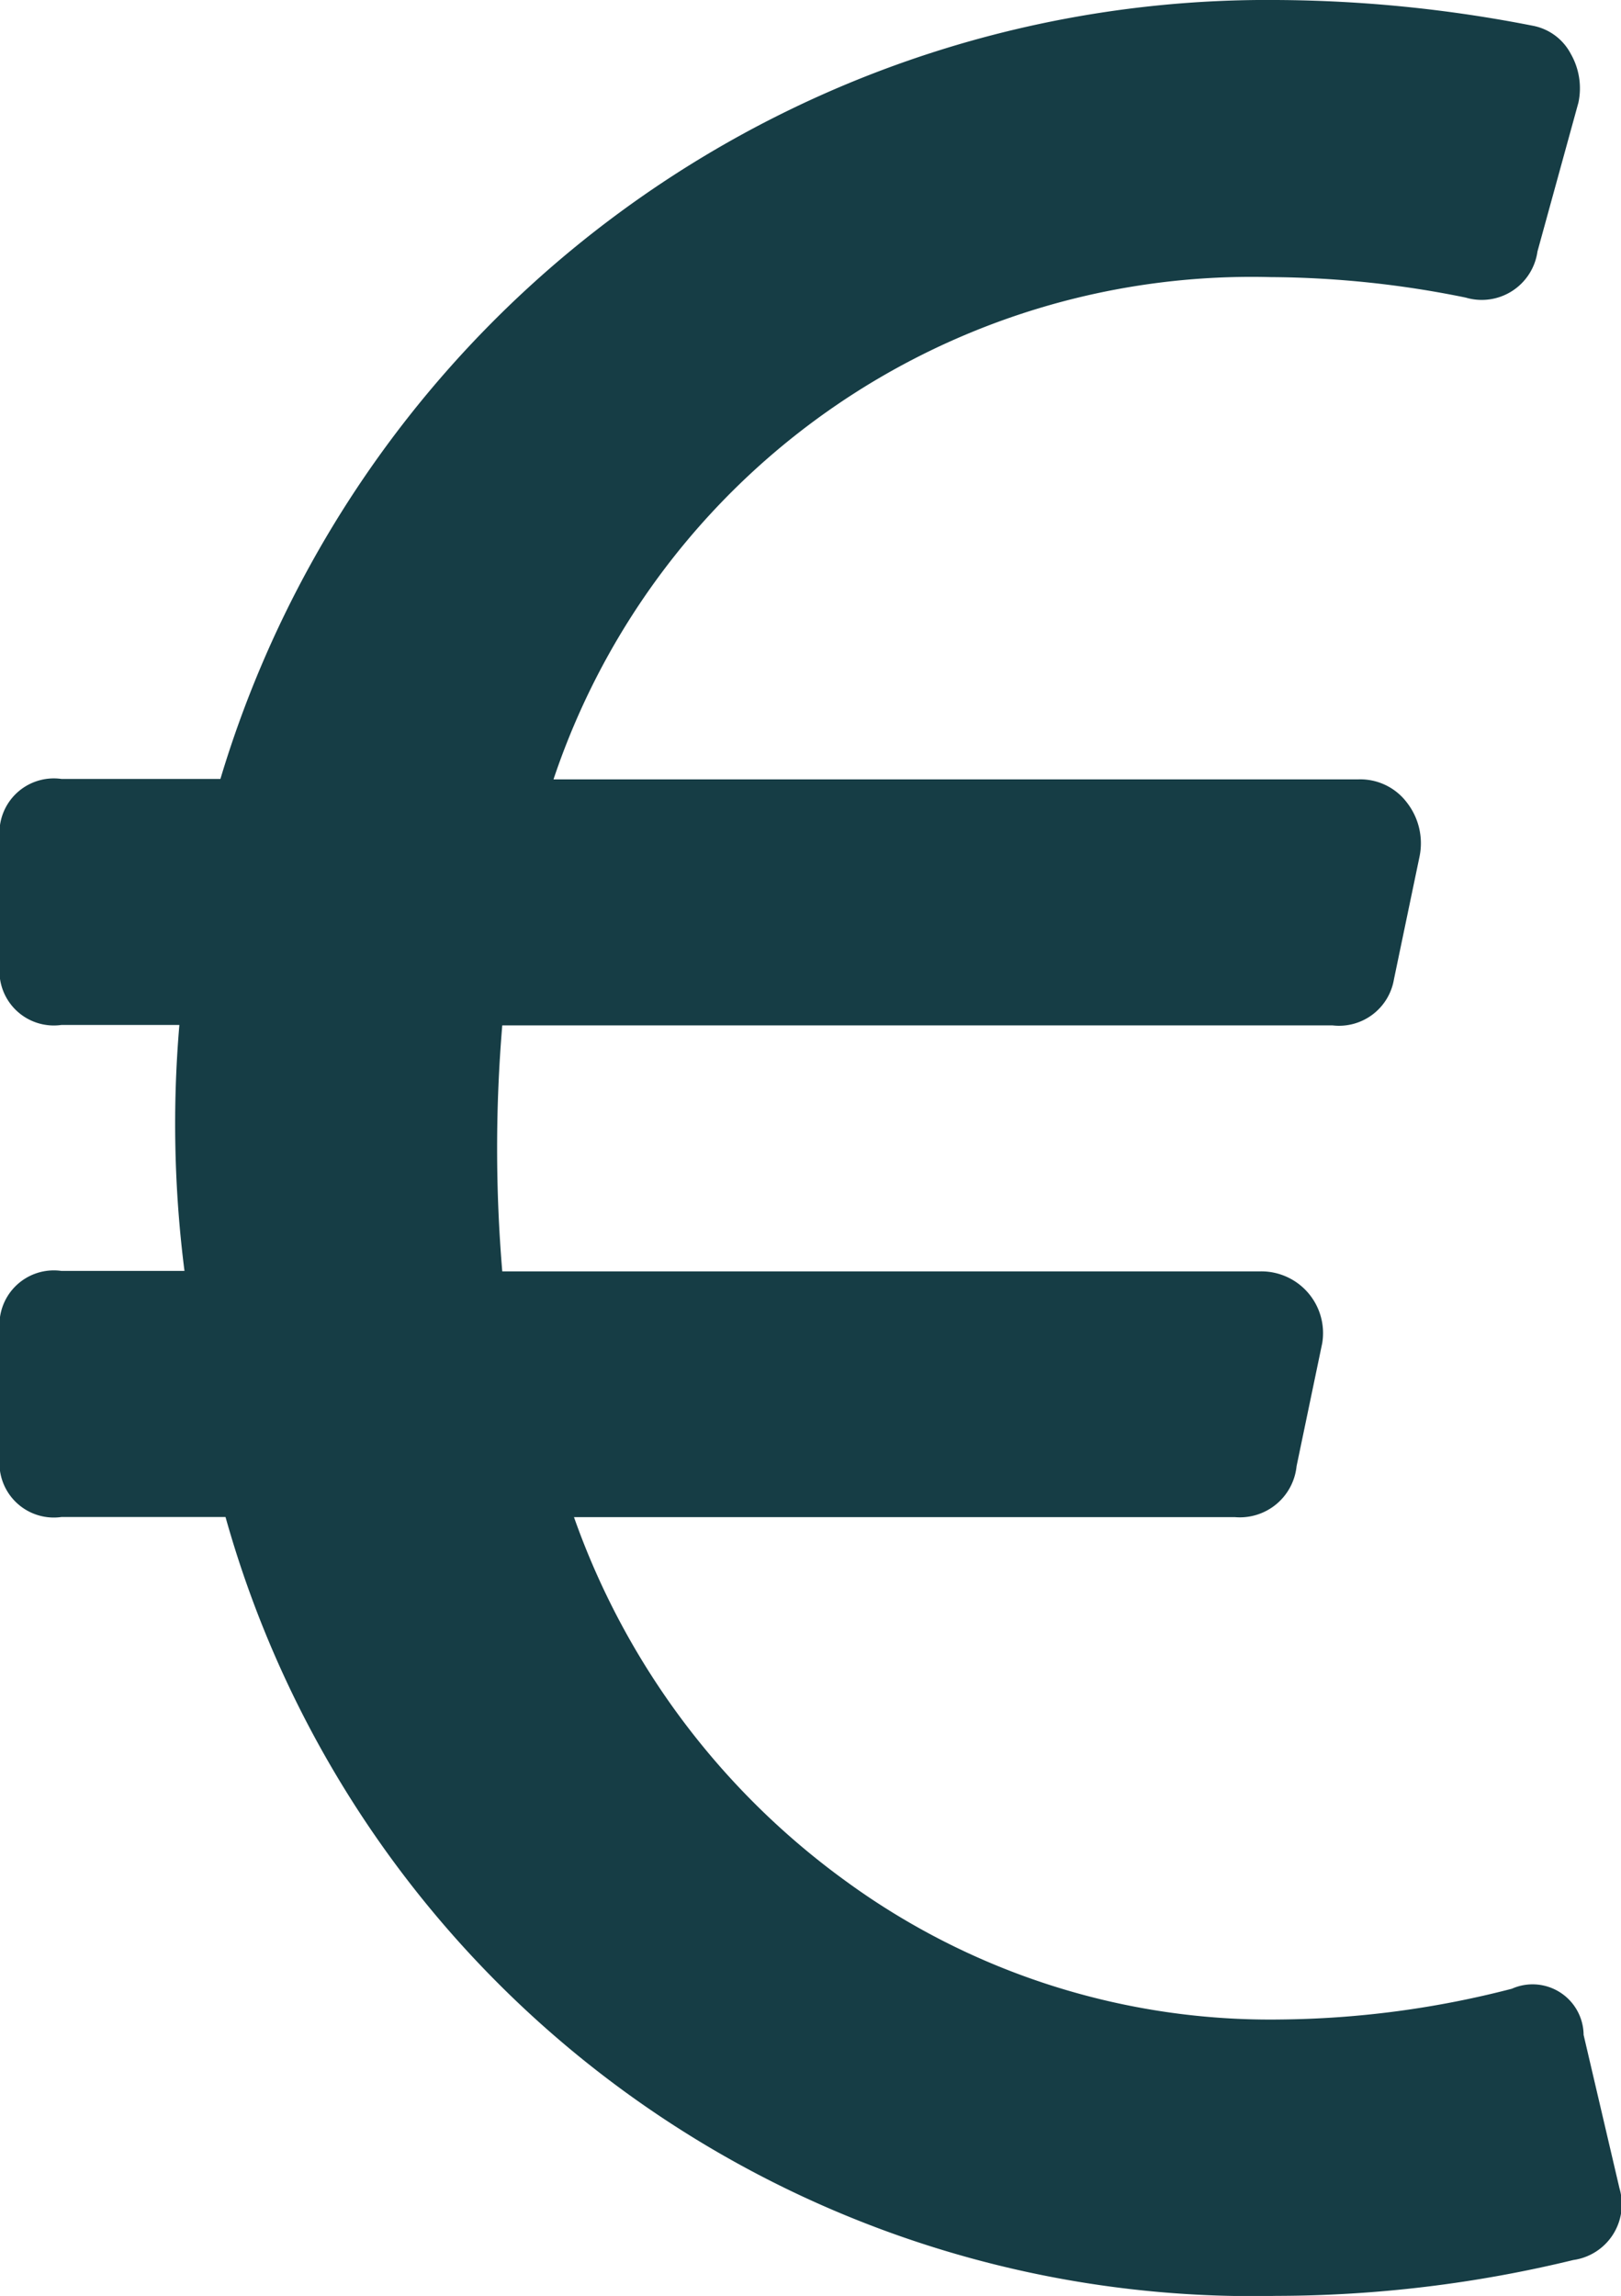
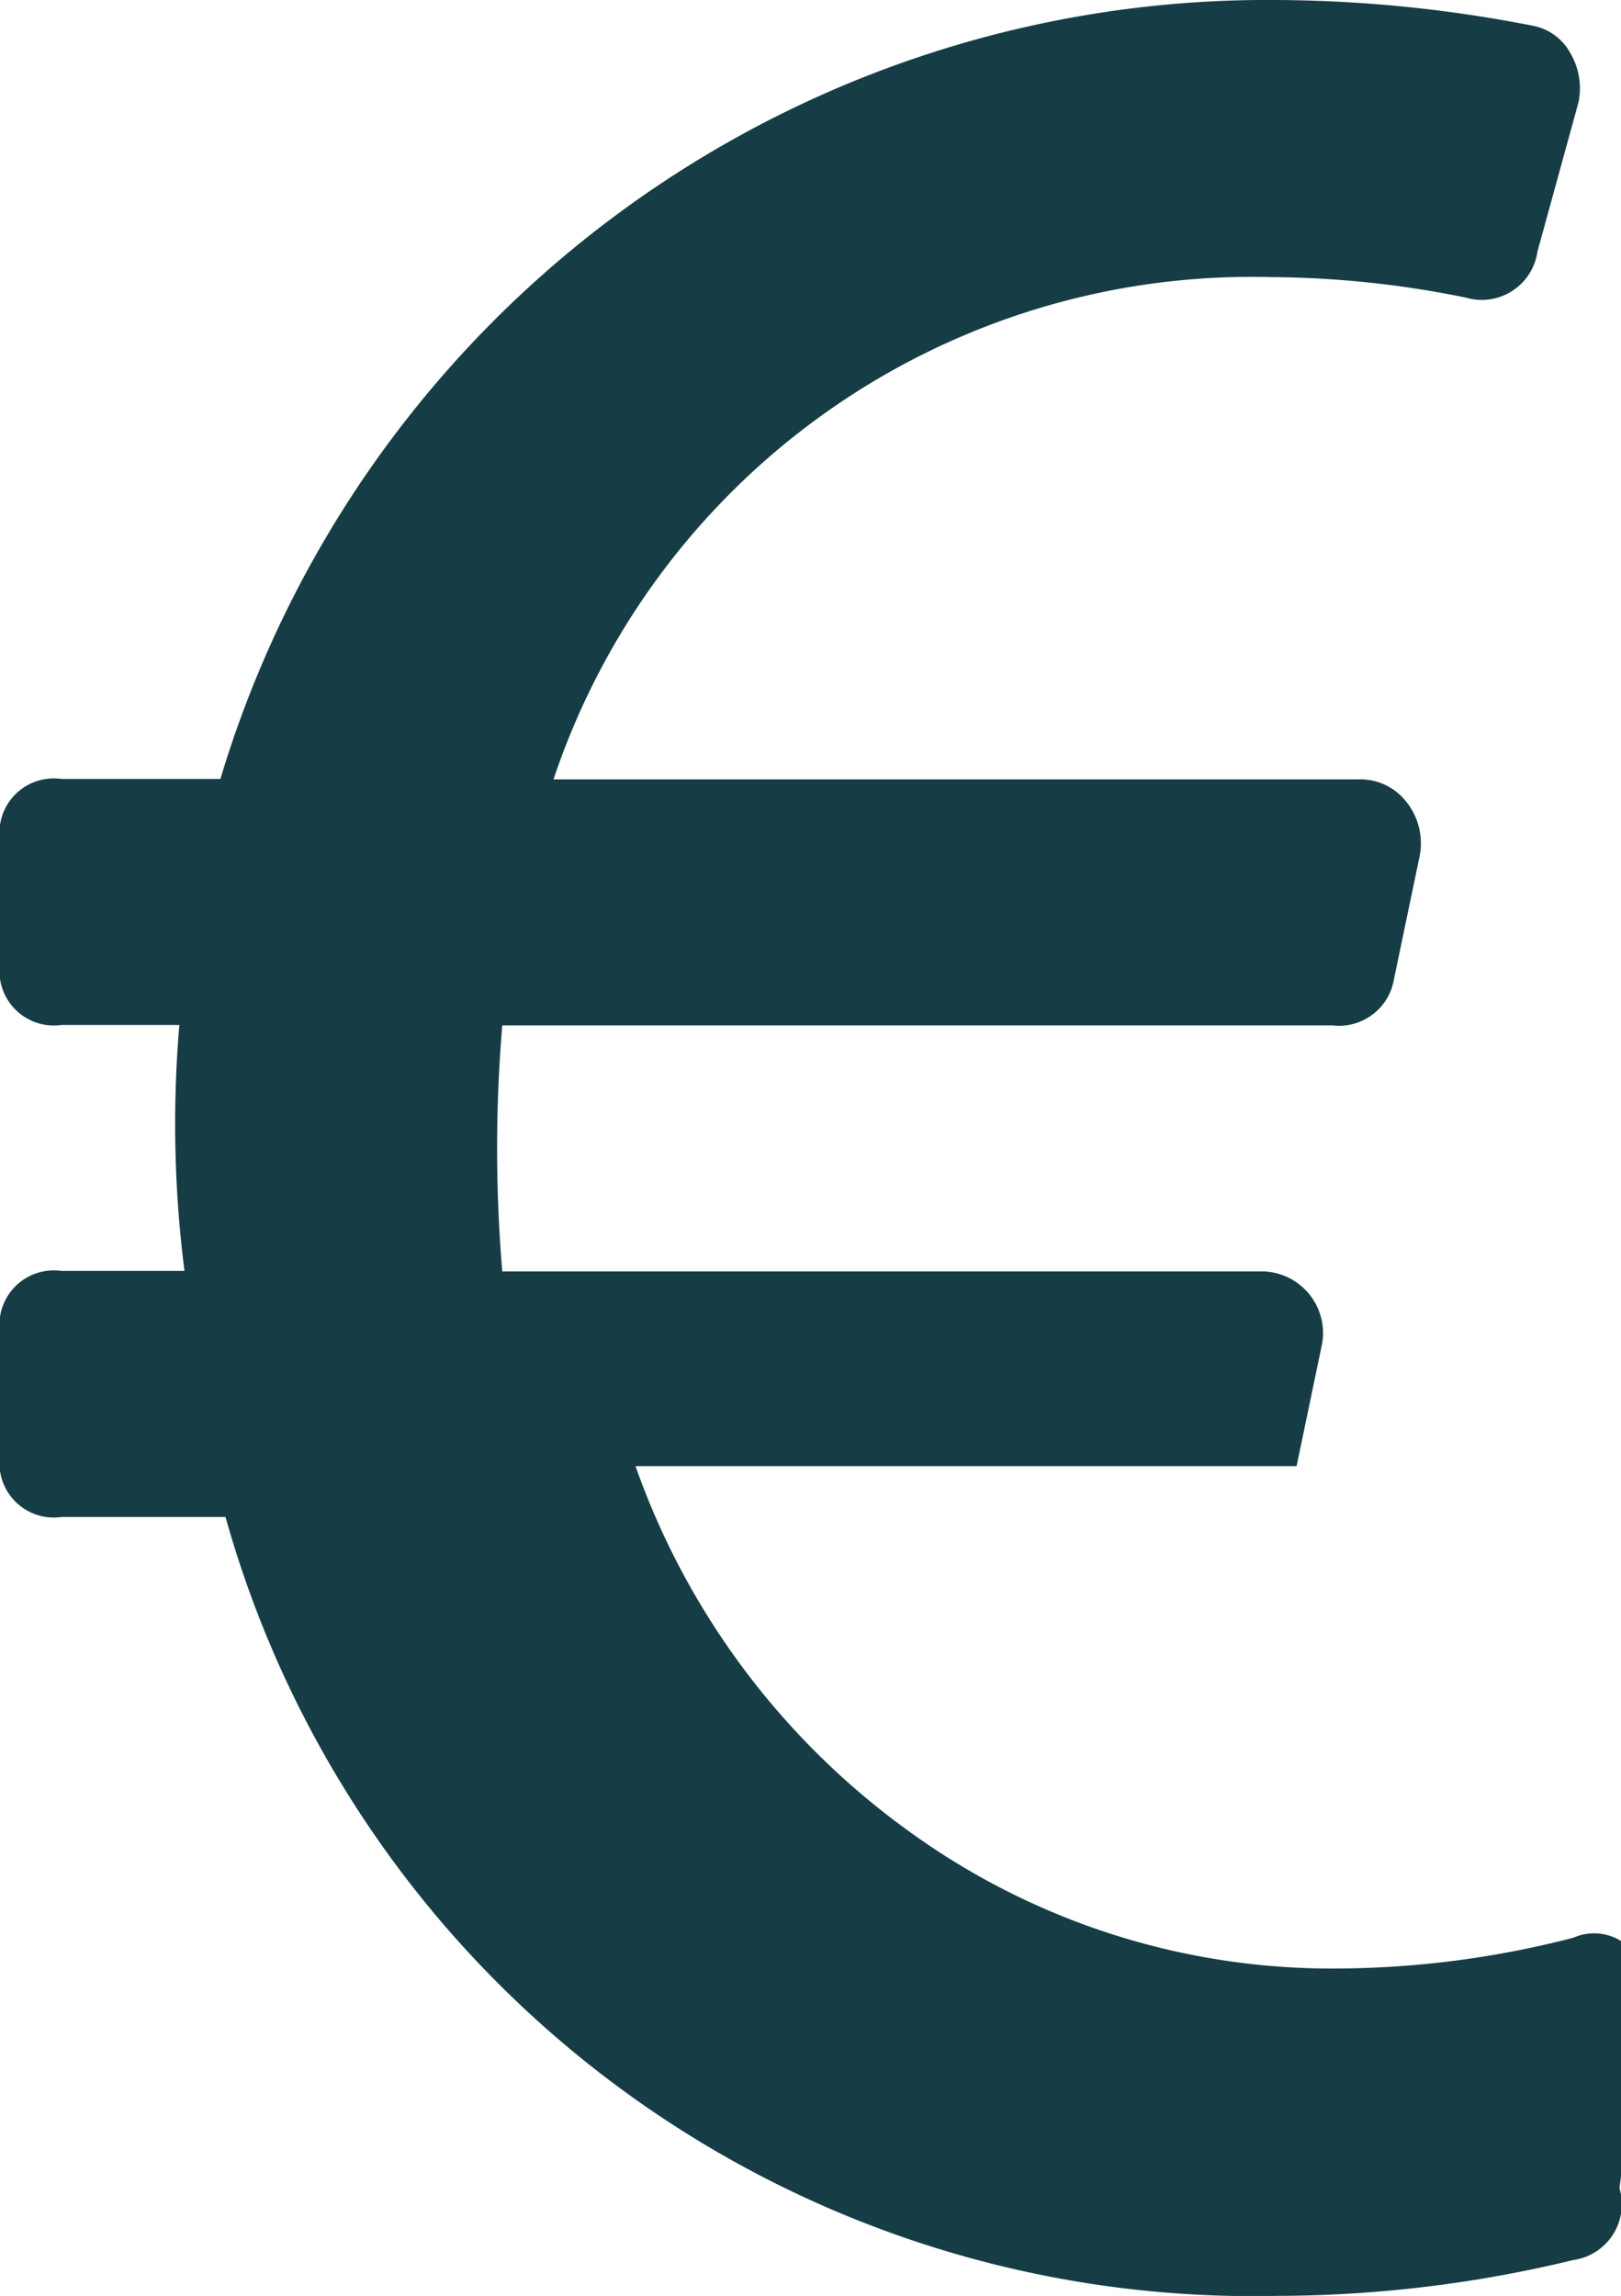
<svg xmlns="http://www.w3.org/2000/svg" width="22.24" height="31.5" viewBox="0 0 22.24 31.5">
-   <path id="Path_28" data-name="Path 28" d="M28.969,32.773a.772.772,0,0,1-.633.984,17.326,17.326,0,0,1-4.078.492A14.636,14.636,0,0,1,9.844,23.563H7.594a.746.746,0,0,1-.844-.844V21.031a.746.746,0,0,1,.844-.844H9.281a15.963,15.963,0,0,1-.07-3.375H7.594a.746.746,0,0,1-.844-.844V14.281a.746.746,0,0,1,.844-.844h2.18A14.993,14.993,0,0,1,24.258,2.75a18.617,18.617,0,0,1,3.516.352.745.745,0,0,1,.527.387.951.951,0,0,1,.105.668L27.844,6.2a.772.772,0,0,1-.984.633,13.639,13.639,0,0,0-2.672-.281,10.1,10.1,0,0,0-9.844,6.891H25.383a.8.8,0,0,1,.668.316.908.908,0,0,1,.176.738l-.352,1.688a.764.764,0,0,1-.844.633H13.641a20.206,20.206,0,0,0,0,3.375H24.047a.847.847,0,0,1,.844.984l-.352,1.688a.782.782,0,0,1-.844.7h-9.07a10.459,10.459,0,0,0,3.727,4.992,9.875,9.875,0,0,0,5.977,1.9,13.08,13.08,0,0,0,3.164-.422.7.7,0,0,1,.984.633Z" transform="translate(-6.75 -2.75)" fill="#163d45" />
+   <path id="Path_28" data-name="Path 28" d="M28.969,32.773a.772.772,0,0,1-.633.984,17.326,17.326,0,0,1-4.078.492A14.636,14.636,0,0,1,9.844,23.563H7.594a.746.746,0,0,1-.844-.844V21.031a.746.746,0,0,1,.844-.844H9.281a15.963,15.963,0,0,1-.07-3.375H7.594a.746.746,0,0,1-.844-.844V14.281a.746.746,0,0,1,.844-.844h2.18A14.993,14.993,0,0,1,24.258,2.75a18.617,18.617,0,0,1,3.516.352.745.745,0,0,1,.527.387.951.951,0,0,1,.105.668L27.844,6.2a.772.772,0,0,1-.984.633,13.639,13.639,0,0,0-2.672-.281,10.1,10.1,0,0,0-9.844,6.891H25.383a.8.8,0,0,1,.668.316.908.908,0,0,1,.176.738l-.352,1.688a.764.764,0,0,1-.844.633H13.641a20.206,20.206,0,0,0,0,3.375H24.047a.847.847,0,0,1,.844.984l-.352,1.688h-9.07a10.459,10.459,0,0,0,3.727,4.992,9.875,9.875,0,0,0,5.977,1.9,13.08,13.08,0,0,0,3.164-.422.7.7,0,0,1,.984.633Z" transform="translate(-6.75 -2.75)" fill="#163d45" />
</svg>